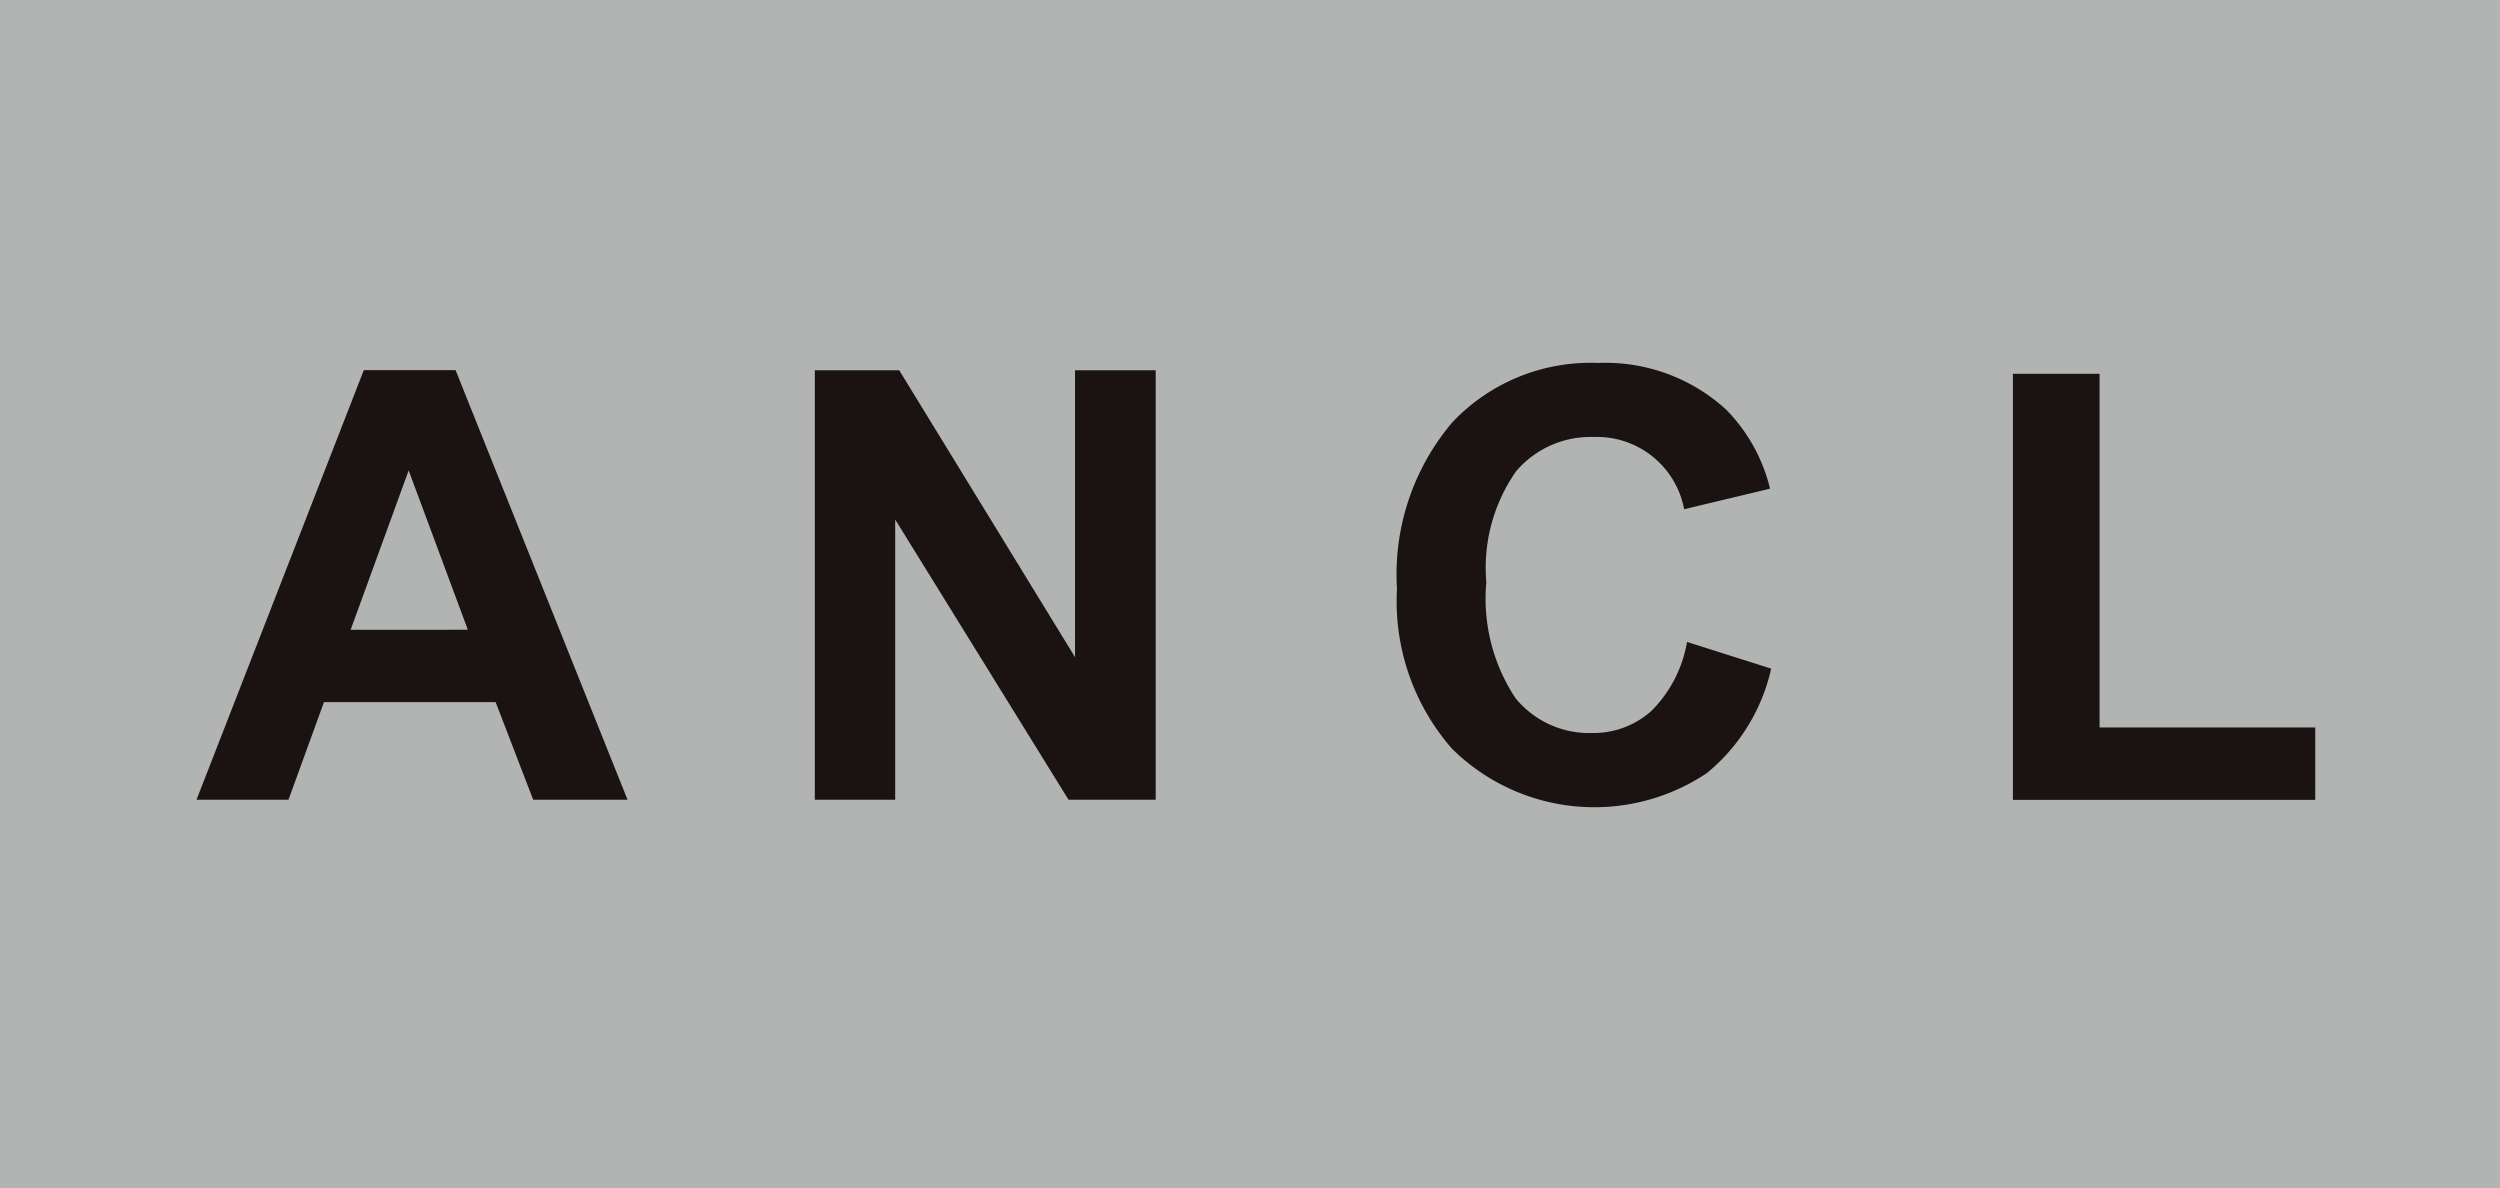
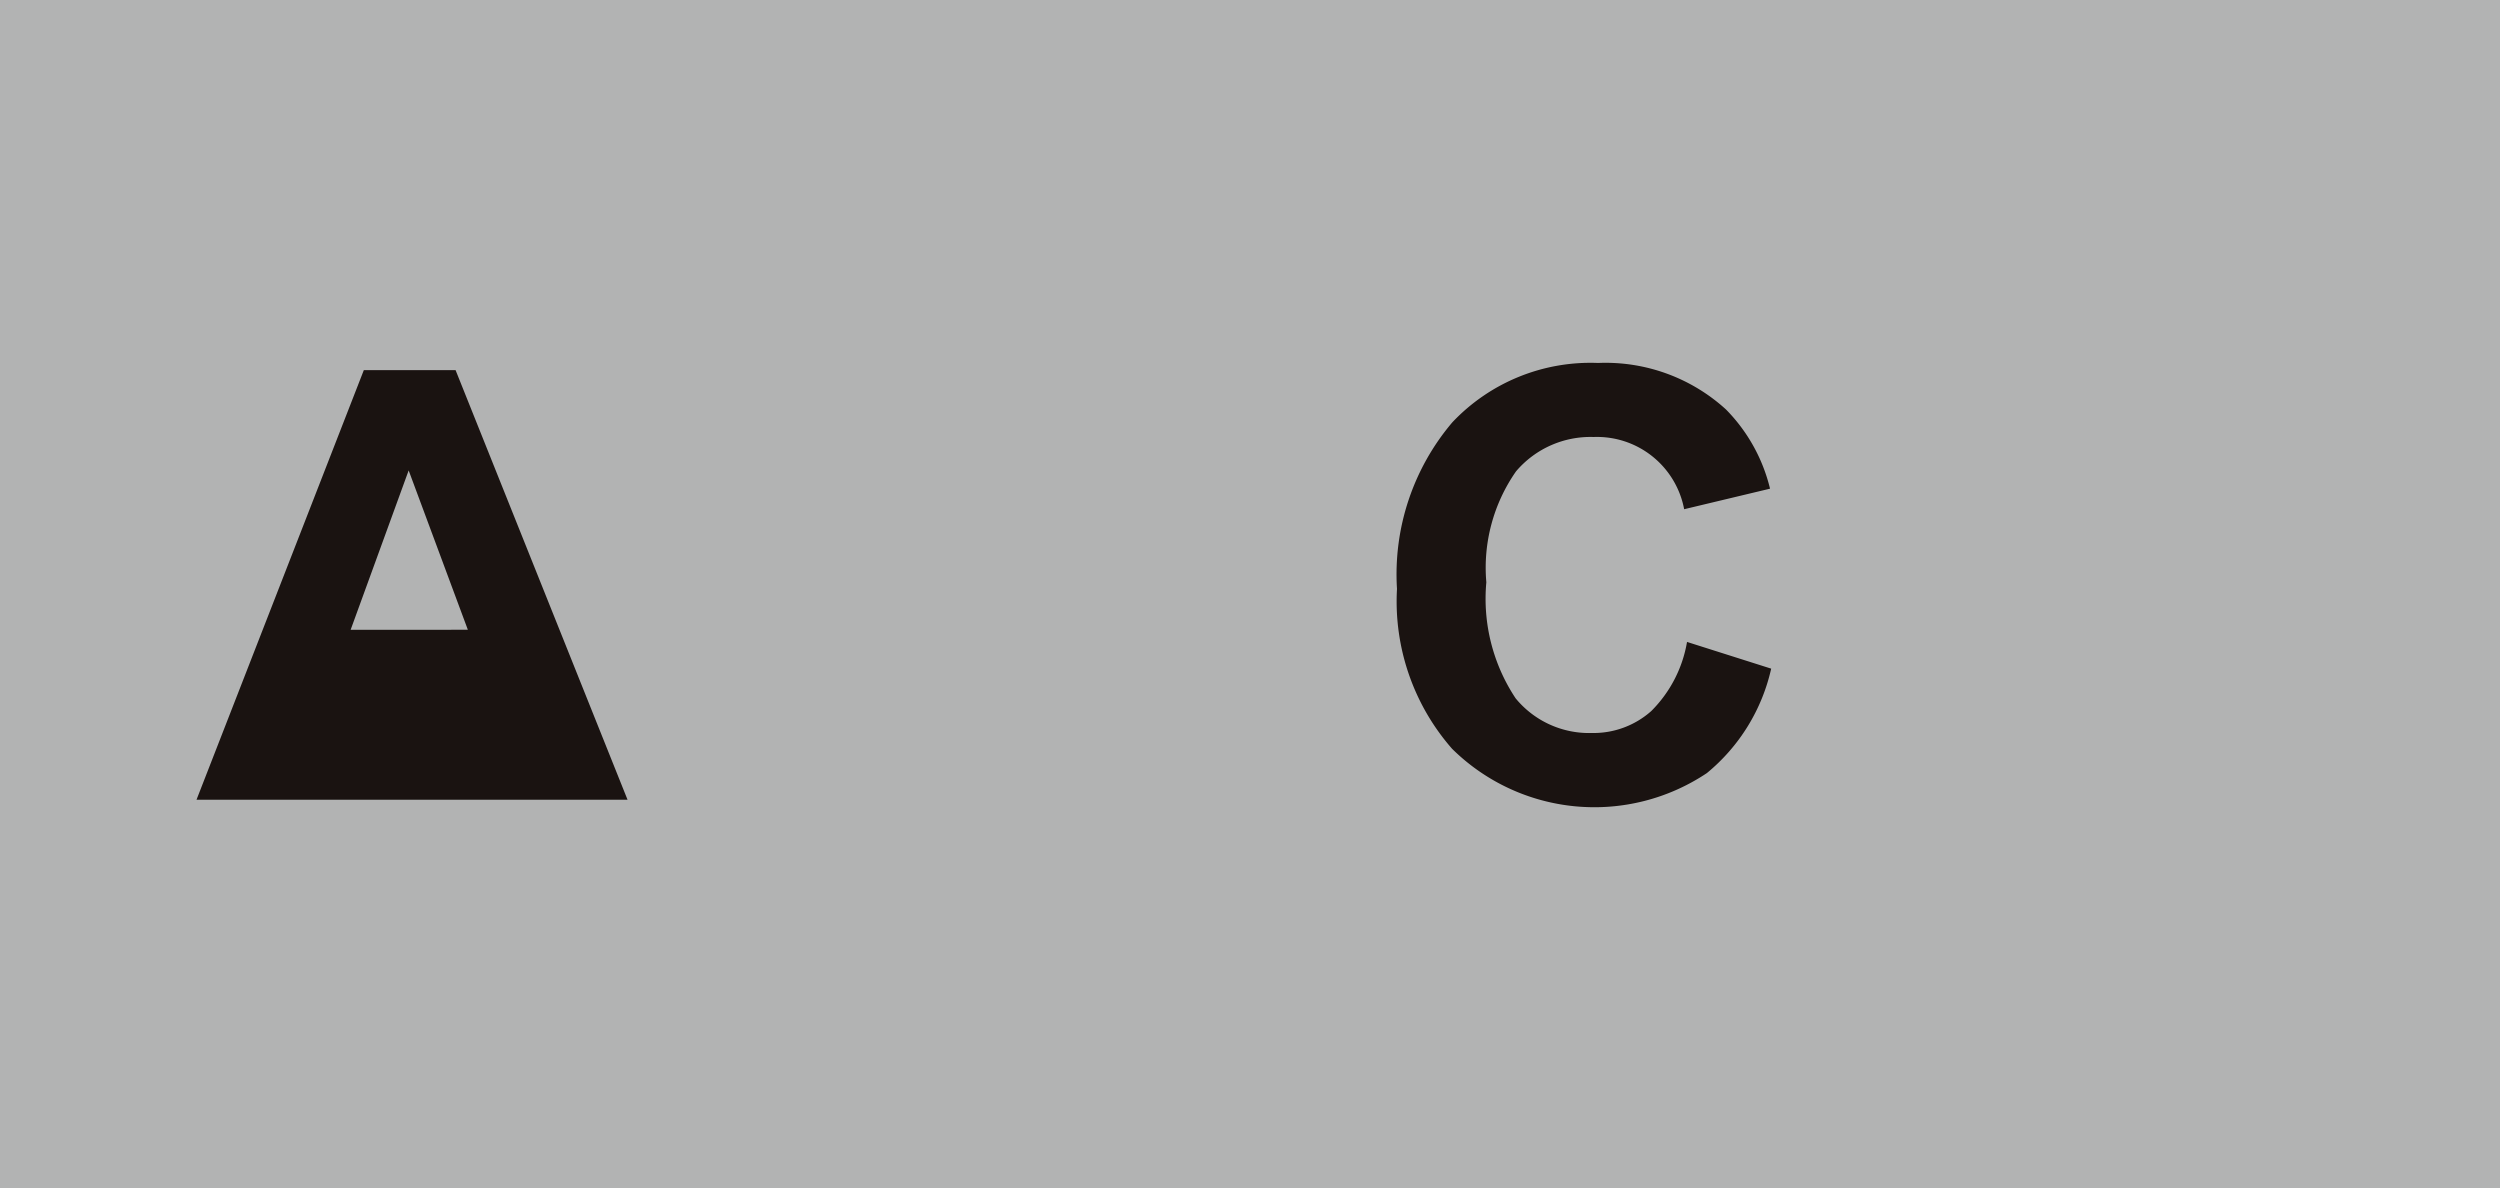
<svg xmlns="http://www.w3.org/2000/svg" id="logo4" width="86.545" height="41.13" viewBox="0 0 86.545 41.13">
  <rect id="長方形_5067" data-name="長方形 5067" width="86.545" height="41.13" fill="#b2b3b3" />
-   <path id="パス_28384" data-name="パス 28384" d="M23.7,393.7H20.434l-1.3-3.378H13.191L11.963,393.7H8.779l5.792-14.872h3.176Zm-5.528-5.884L16.123,382.3l-2.009,5.518Z" transform="translate(-1.976 -366.015)" fill="#1a1311" />
-   <path id="パス_28385" data-name="パス 28385" d="M36.4,393.7V378.833h2.921l6.086,9.931v-9.931H48.2V393.7H45.182l-6-9.7v9.7Z" transform="translate(-8.192 -366.015)" fill="#1a1311" />
+   <path id="パス_28384" data-name="パス 28384" d="M23.7,393.7H20.434H13.191L11.963,393.7H8.779l5.792-14.872h3.176Zm-5.528-5.884L16.123,382.3l-2.009,5.518Z" transform="translate(-1.976 -366.015)" fill="#1a1311" />
  <path id="パス_28386" data-name="パス 28386" d="M72.449,388.164l2.912.924a6.527,6.527,0,0,1-2.227,3.616,7.007,7.007,0,0,1-8.82-.842,7.74,7.74,0,0,1-1.907-5.534,8.13,8.13,0,0,1,1.917-5.768,6.577,6.577,0,0,1,5.042-2.054,6.186,6.186,0,0,1,4.433,1.613,5.867,5.867,0,0,1,1.522,2.739l-2.973.711a3.071,3.071,0,0,0-3.134-2.5,3.382,3.382,0,0,0-2.684,1.187A5.822,5.822,0,0,0,65.5,386.1a6.229,6.229,0,0,0,1.014,4.016,3.29,3.29,0,0,0,2.637,1.2,3.008,3.008,0,0,0,2.059-.76,4.422,4.422,0,0,0,1.238-2.395" transform="translate(-14.046 -365.941)" fill="#1a1311" />
-   <path id="パス_28387" data-name="パス 28387" d="M89.922,393.741V378.991h3v12.243h7.466v2.506Z" transform="translate(-20.239 -366.051)" fill="#1a1311" />
</svg>